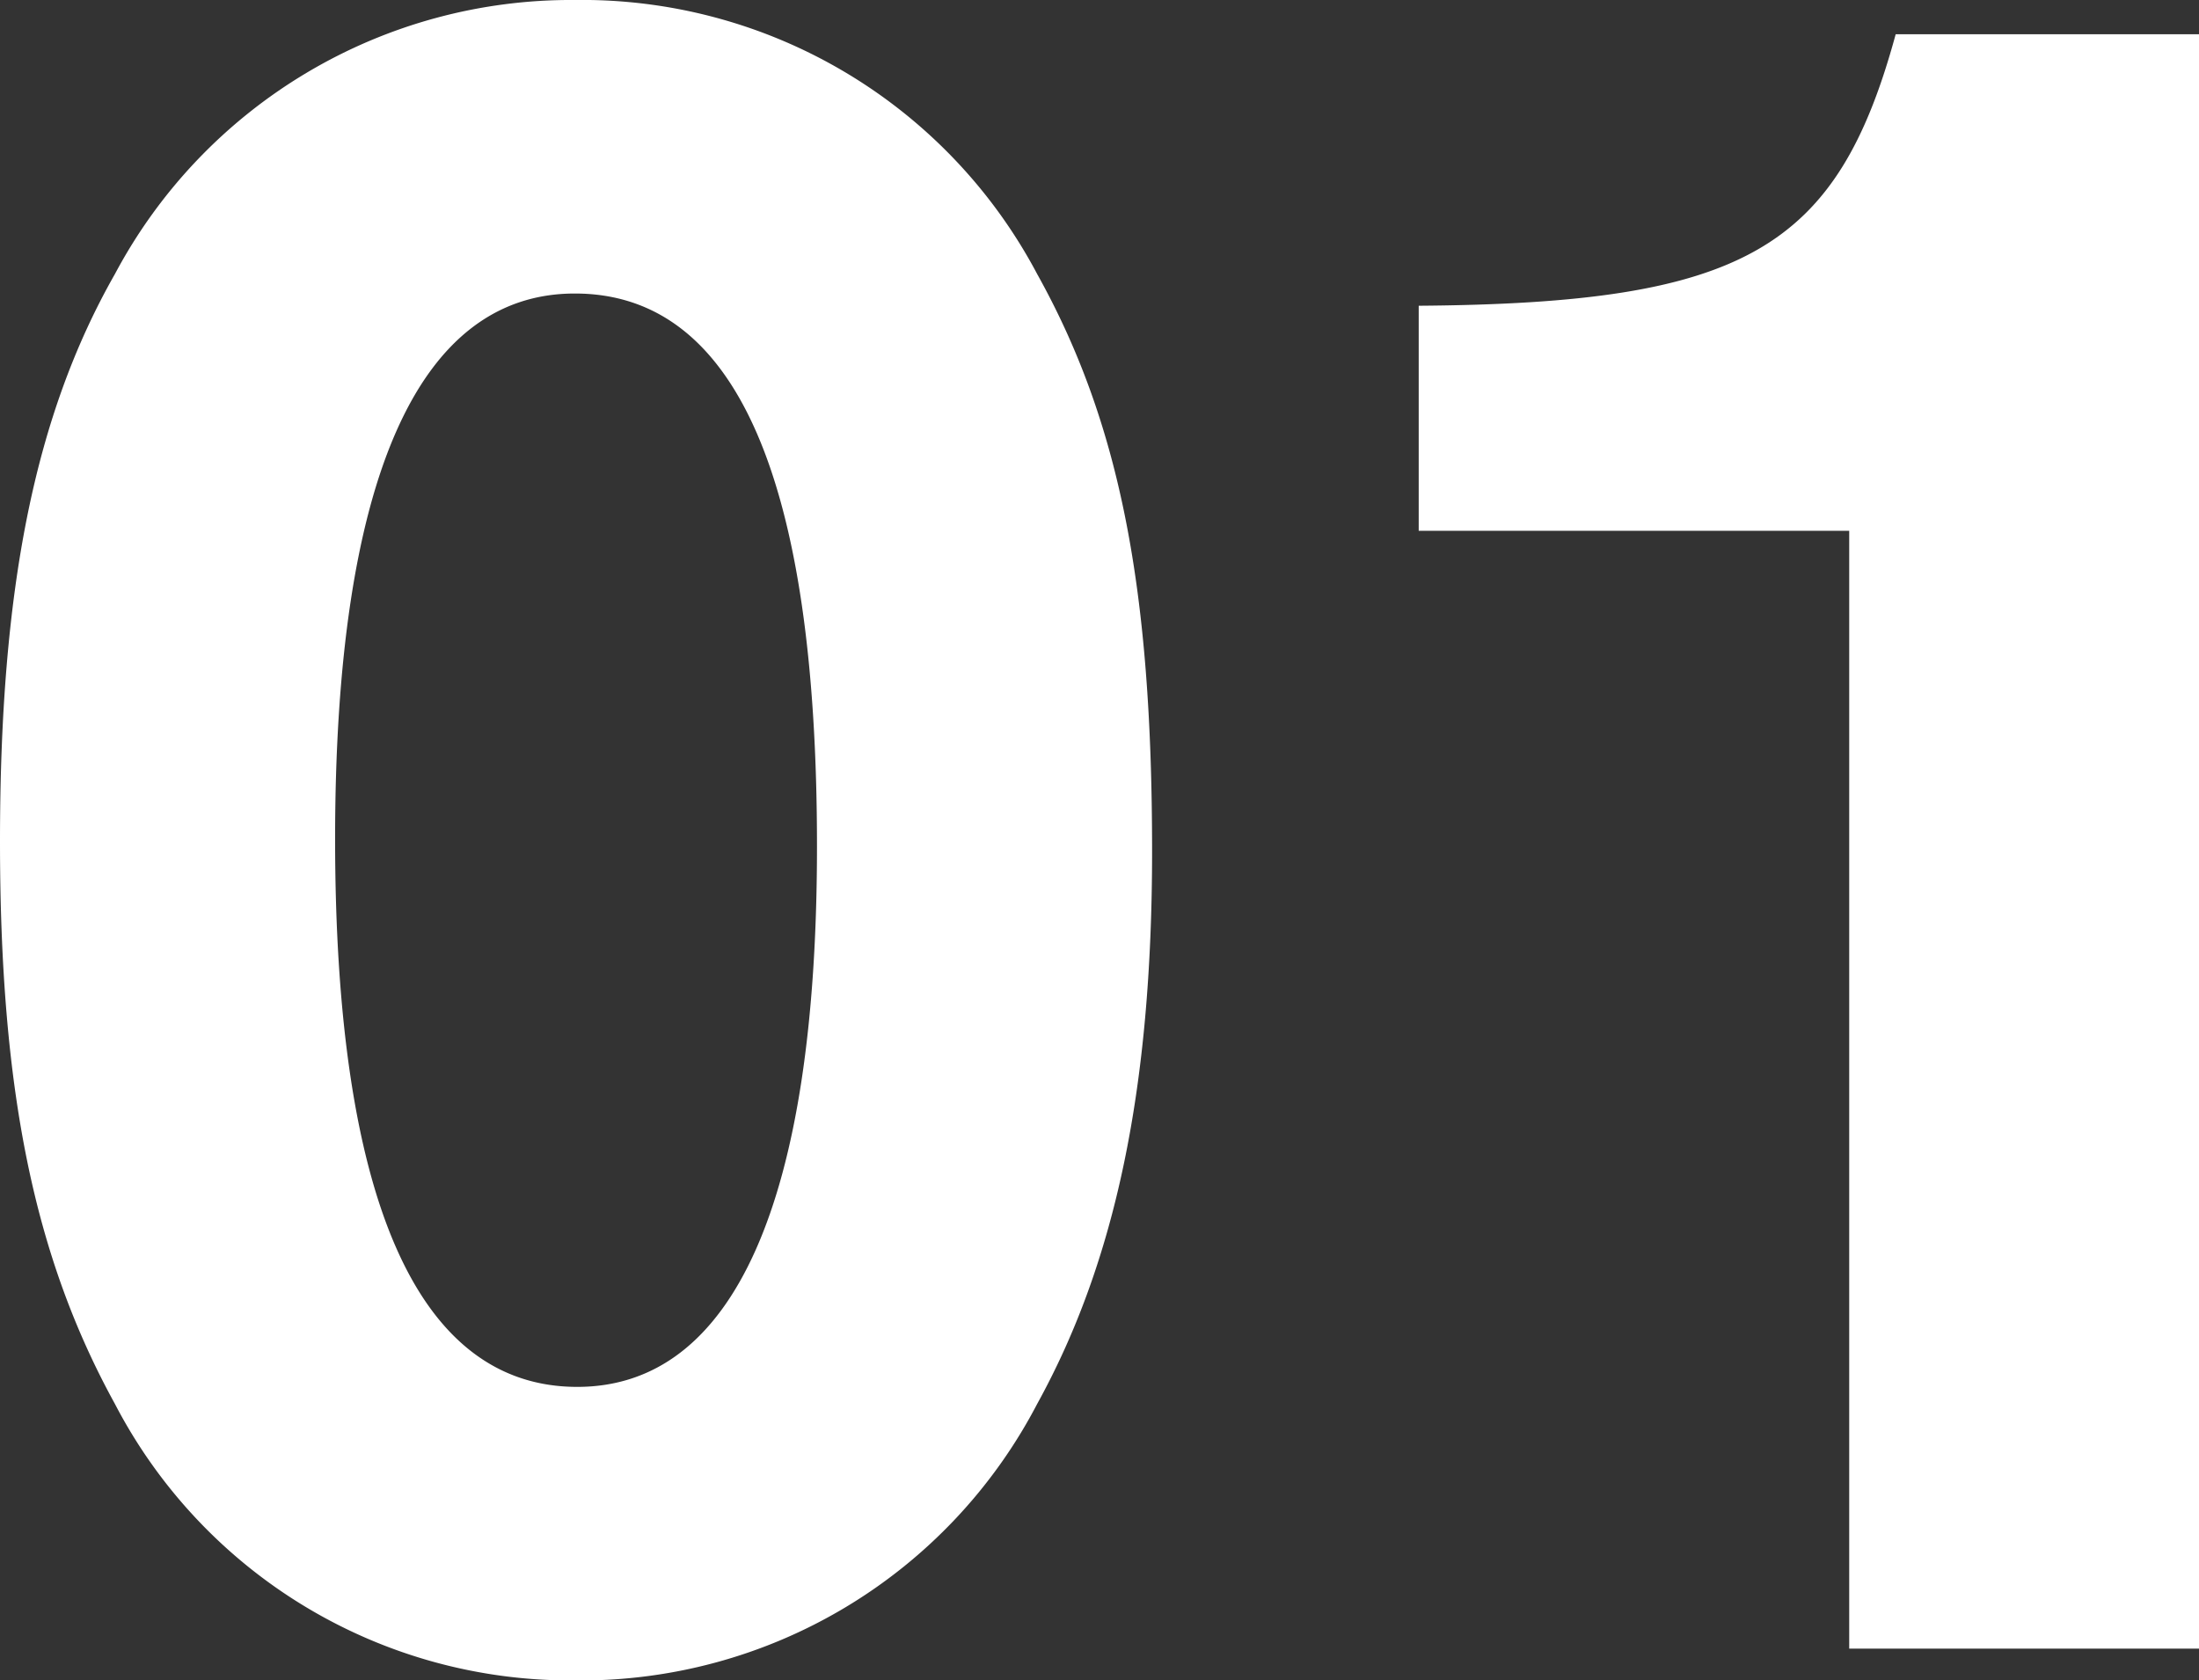
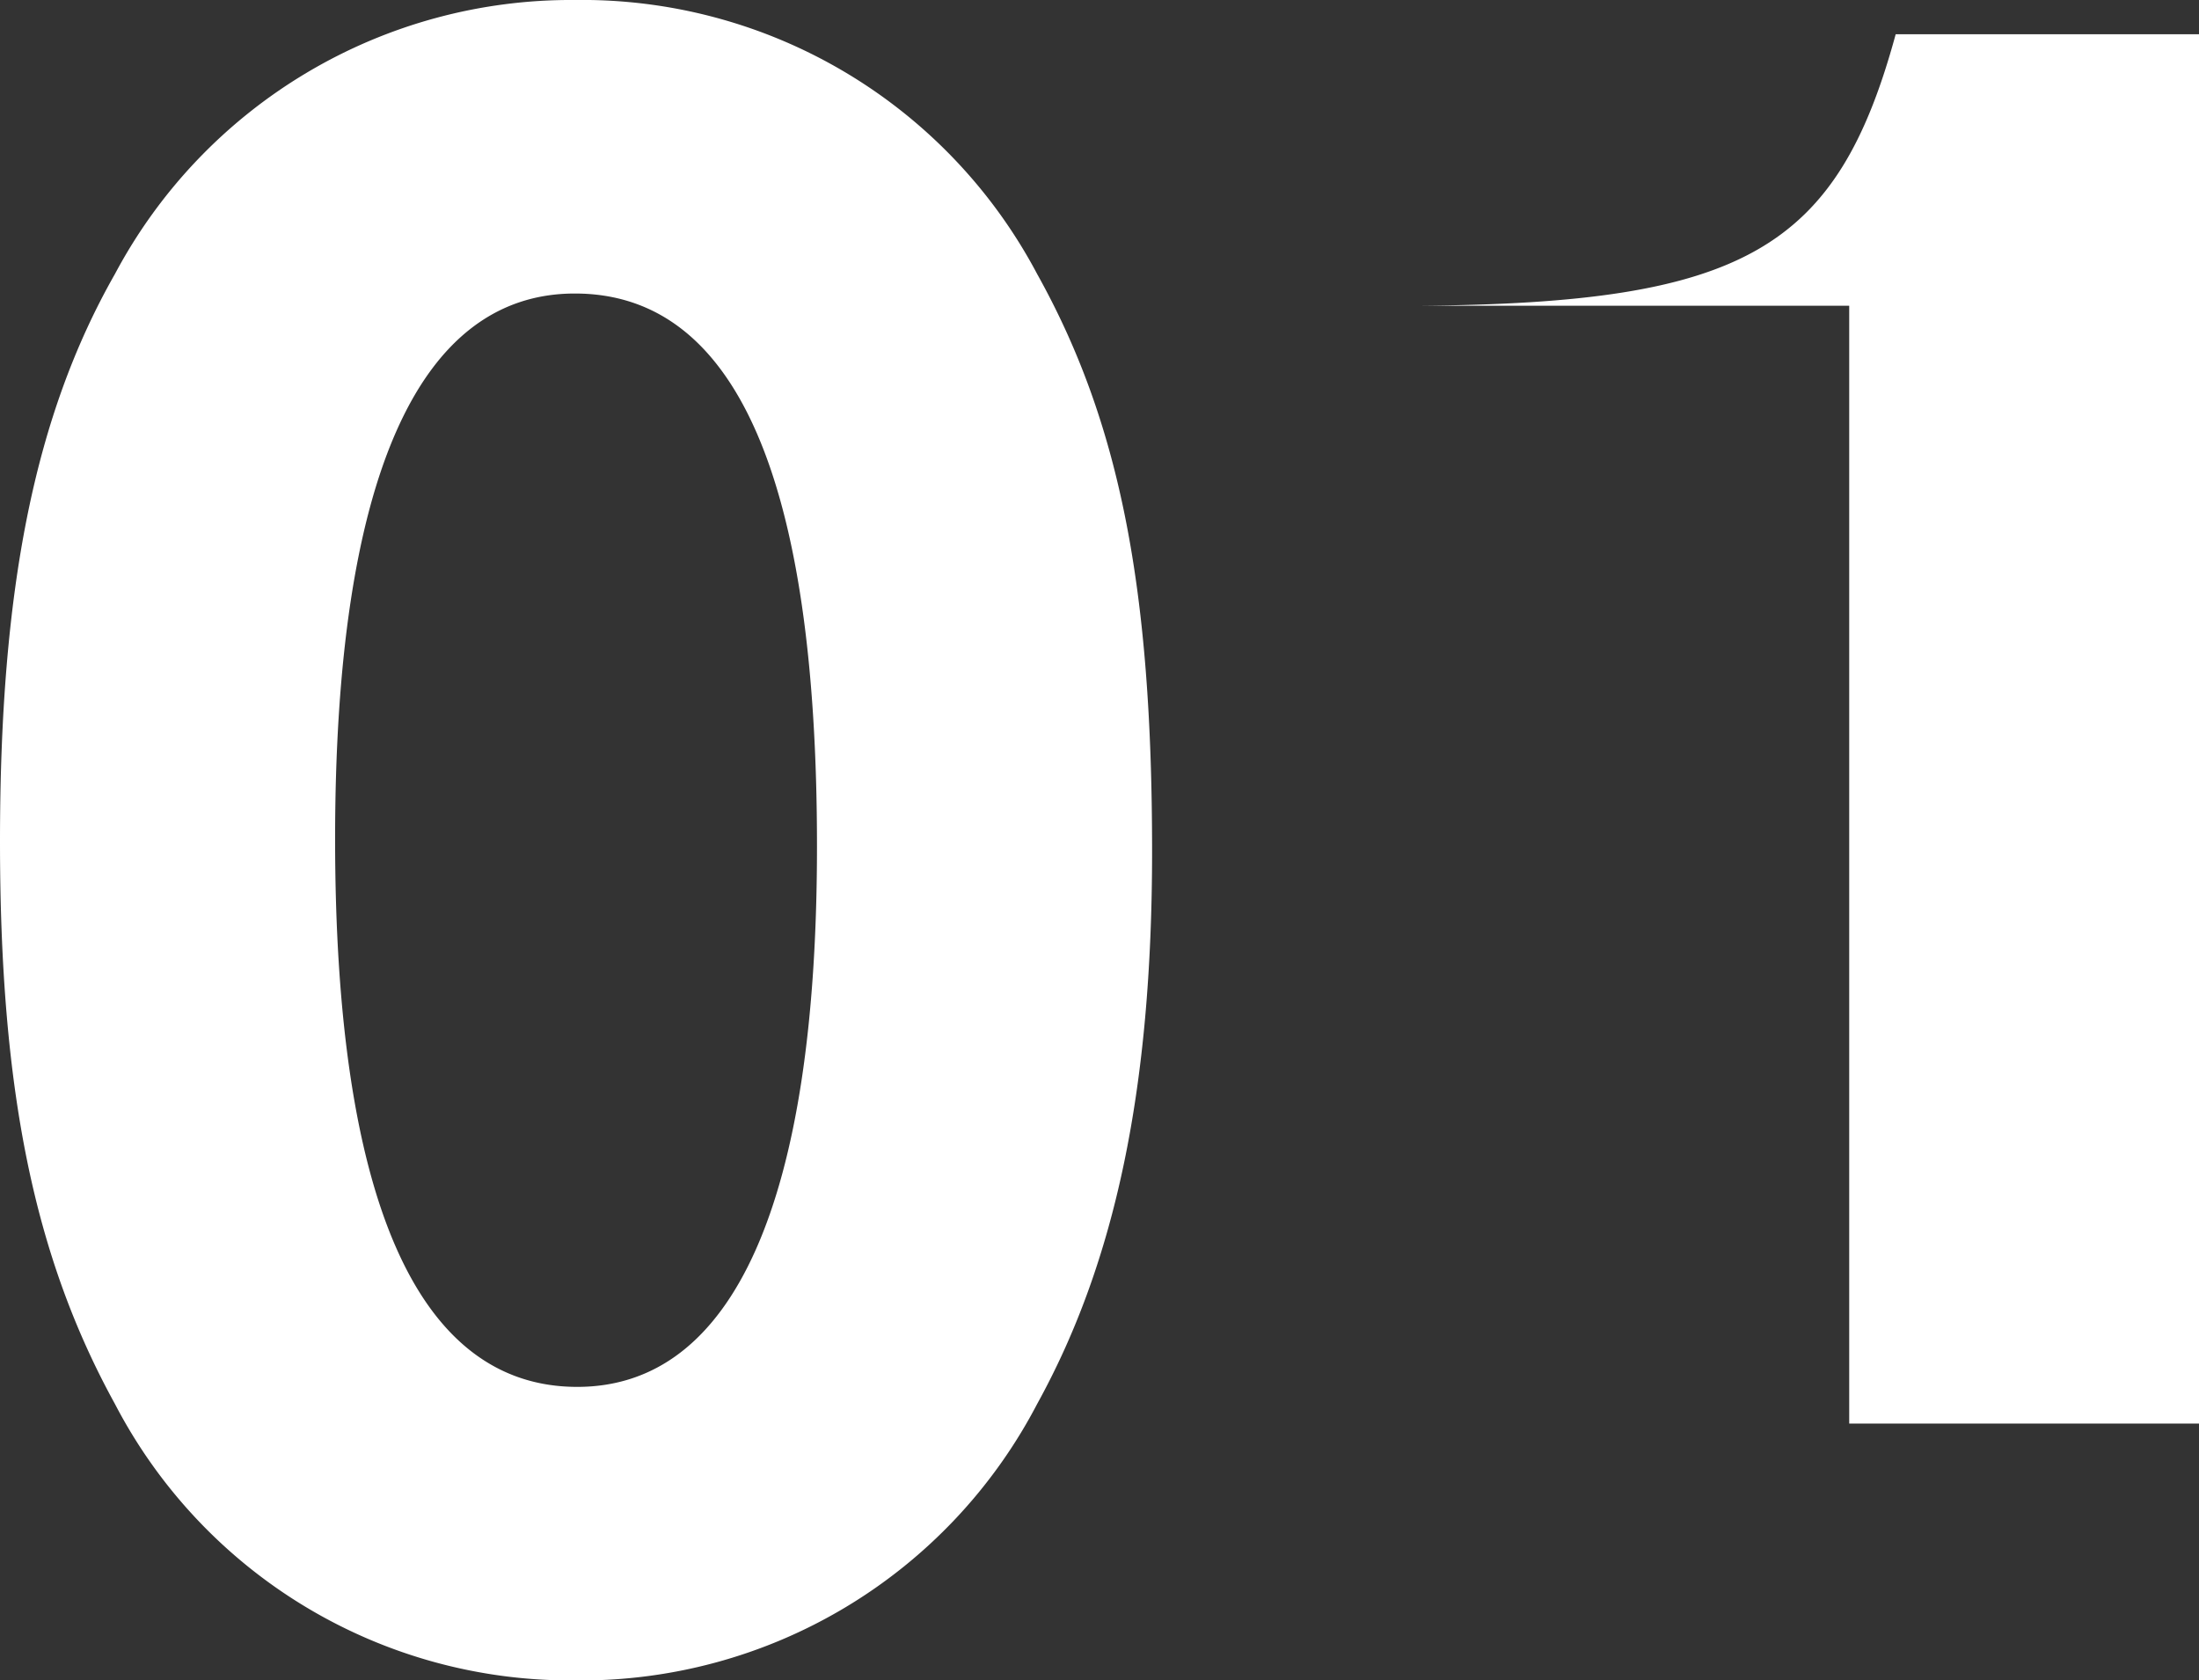
<svg xmlns="http://www.w3.org/2000/svg" width="89.9" height="68.7" viewBox="0 0 89.9 68.7">
  <rect x="0" y="0" width="89.9" height="68.7" fill="#333333" stroke="none" />
-   <path d="M23.5 0A21.12 21.12 0 004.7 11.2C1.4 17 0 24.1 0 34.4c0 10.2 1.4 17 4.7 23a20.988 20.988 0 0018.8 11.3 21.029 21.029 0 0018.9-11.3c3.2-5.8 4.7-12.9 4.7-22.6 0-10.7-1.3-17.5-4.7-23.6A21.05 21.05 0 0023.5 0zm0 12c6.6 0 9.9 7.6 9.9 22.6 0 14.5-3.4 22.1-9.8 22.1-6.5 0-9.9-7.6-9.9-22.4 0-14.7 3.4-22.3 9.8-22.3zM89.9 1.4H77.5c-2.4 8.8-6.2 11-19.5 11.1v9.2h17.6v45.7h14.3z" fill="#fff" />
+   <path d="M23.5 0A21.12 21.12 0 004.7 11.2C1.4 17 0 24.1 0 34.4c0 10.2 1.4 17 4.7 23a20.988 20.988 0 0018.8 11.3 21.029 21.029 0 0018.9-11.3c3.2-5.8 4.7-12.9 4.7-22.6 0-10.7-1.3-17.5-4.7-23.6A21.05 21.05 0 0023.5 0zm0 12c6.6 0 9.9 7.6 9.9 22.6 0 14.5-3.4 22.1-9.8 22.1-6.5 0-9.9-7.6-9.9-22.4 0-14.7 3.4-22.3 9.8-22.3zM89.9 1.4H77.5c-2.4 8.8-6.2 11-19.5 11.1h17.6v45.7h14.3z" fill="#fff" />
</svg>